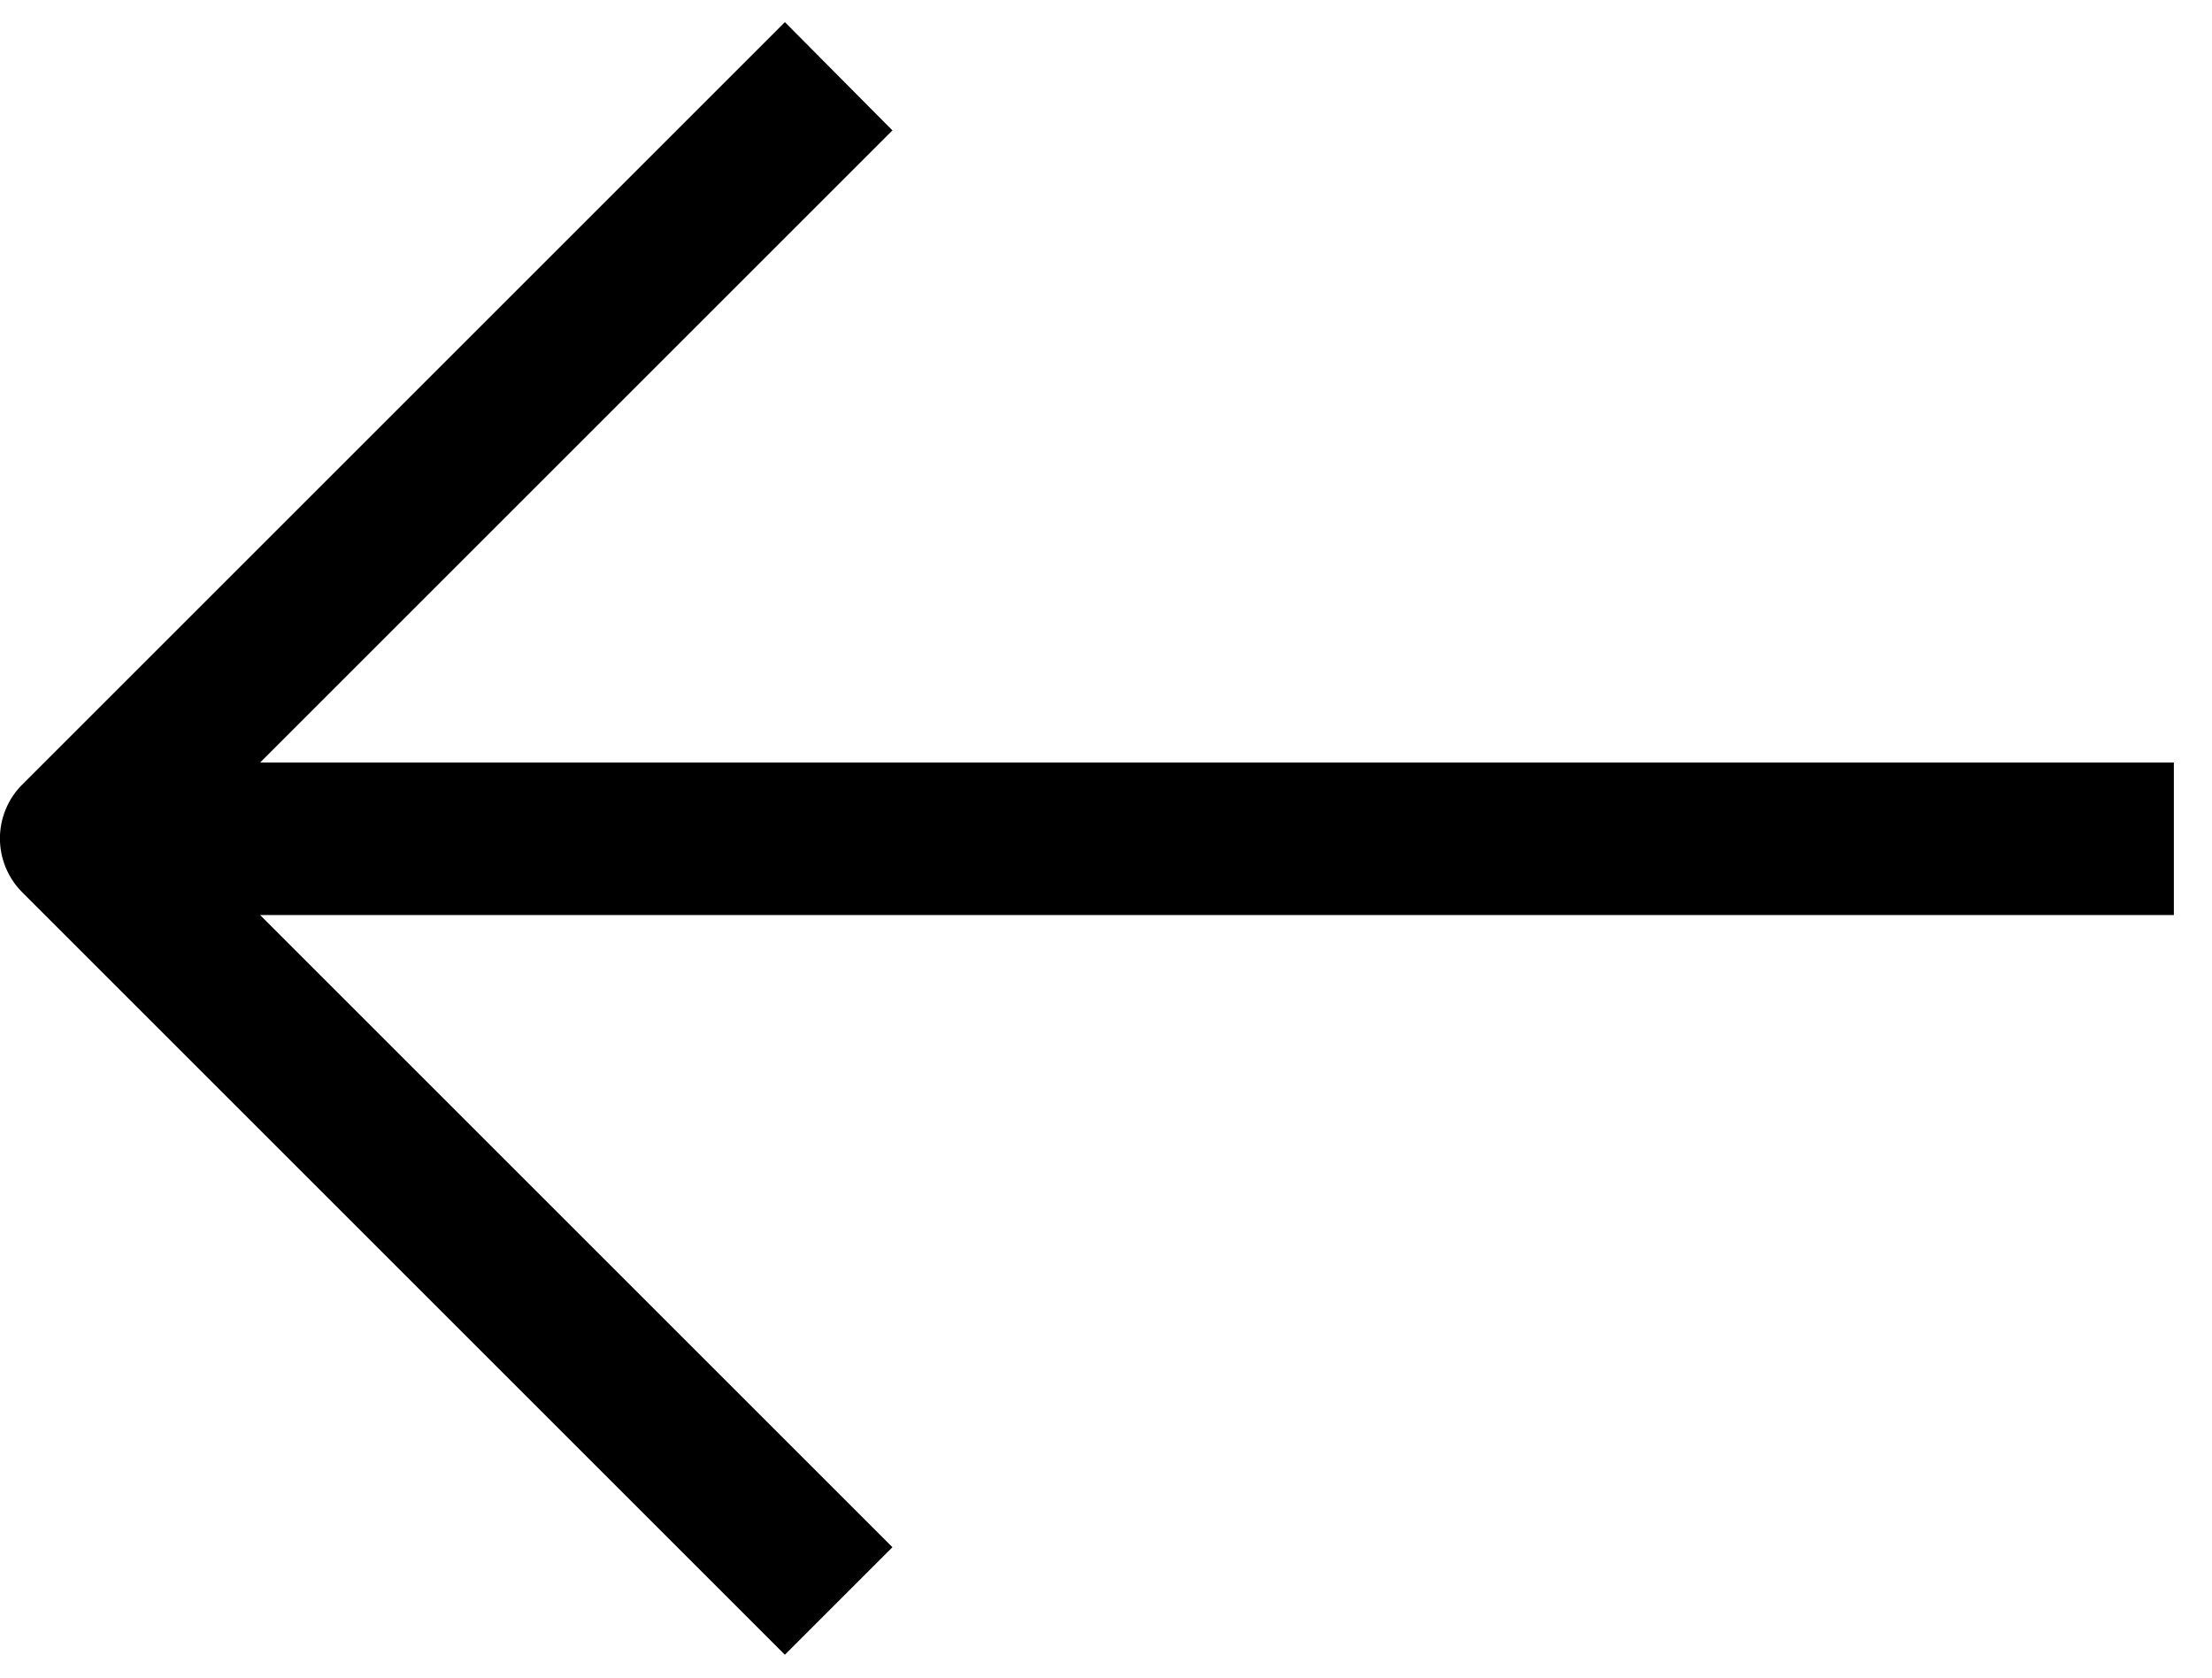
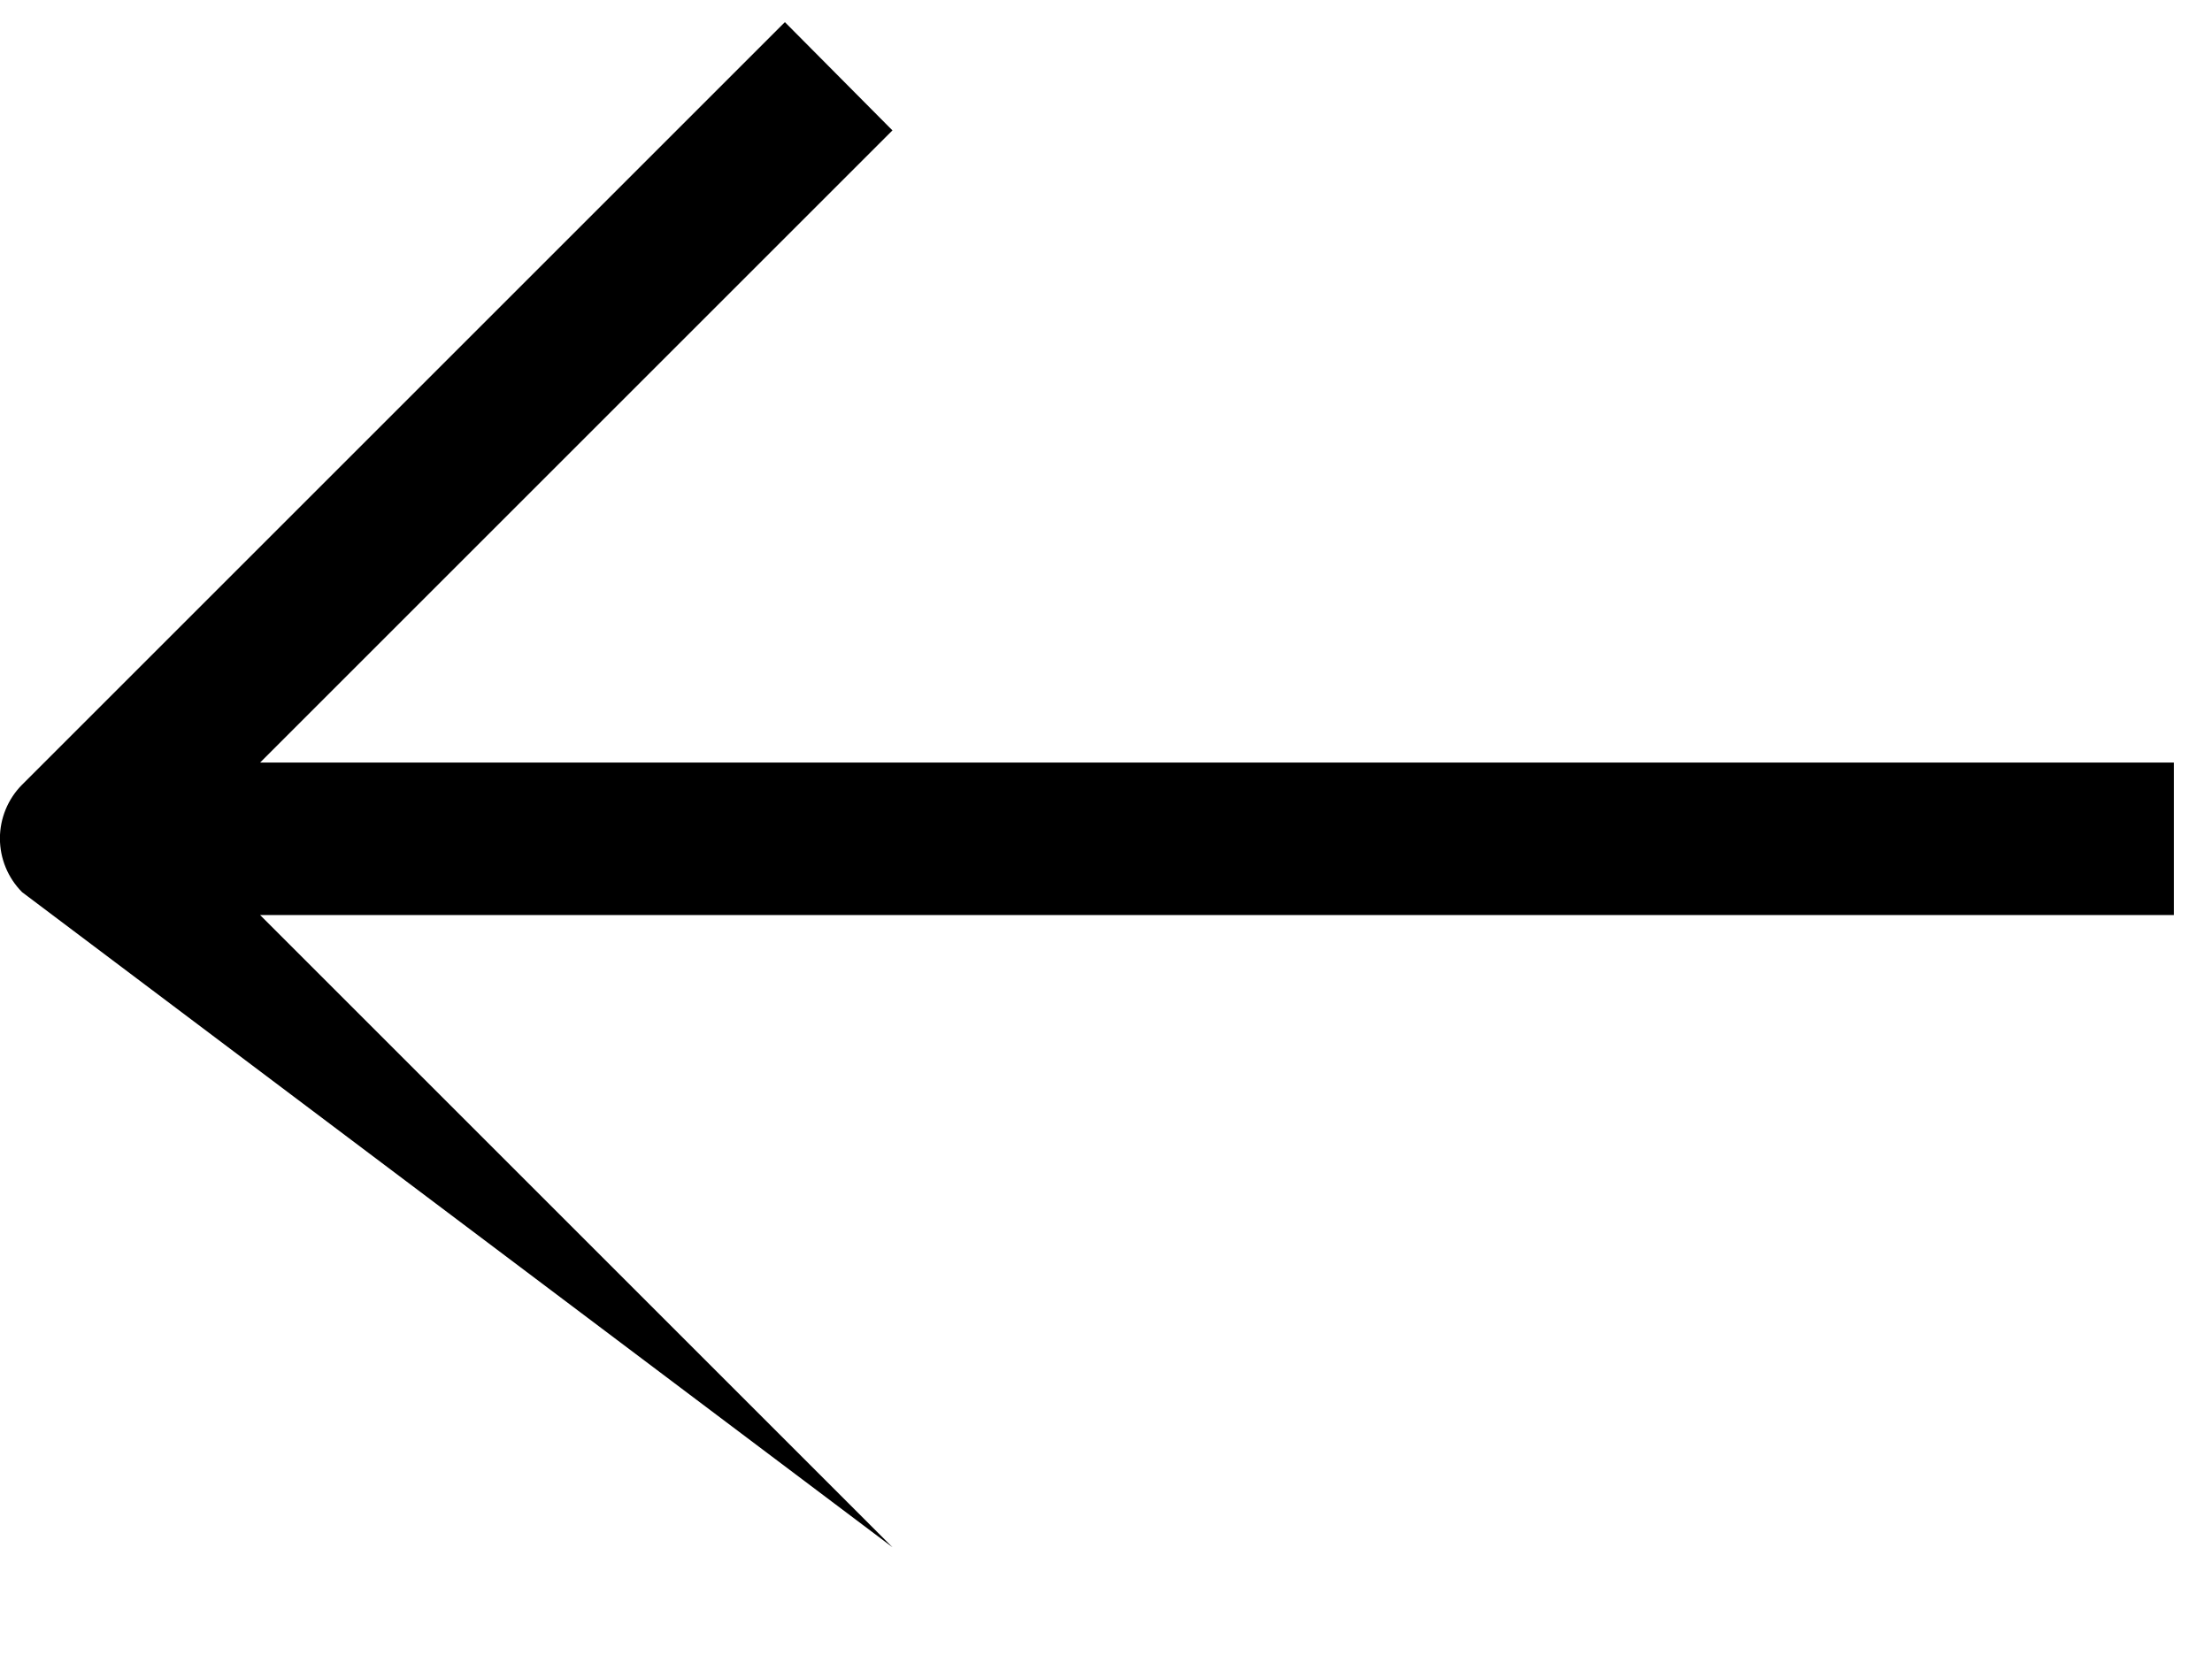
<svg xmlns="http://www.w3.org/2000/svg" width="29" height="22" viewBox="0 0 29 22" fill="none">
-   <path d="M28.5 10H3.41L11.7 1.71L10.29 0.29L0.29 10.29C0.104 10.477 -0.001 10.731 -0.001 10.995C-0.001 11.259 0.104 11.513 0.29 11.7L10.29 21.7L11.7 20.29L3.41 12H28.5V10Z" fill="black" style="fill:black;fill-opacity:1;" />
+   <path d="M28.5 10H3.41L11.7 1.71L10.29 0.29L0.29 10.29C0.104 10.477 -0.001 10.731 -0.001 10.995C-0.001 11.259 0.104 11.513 0.29 11.7L11.7 20.29L3.41 12H28.5V10Z" fill="black" style="fill:black;fill-opacity:1;" />
</svg>